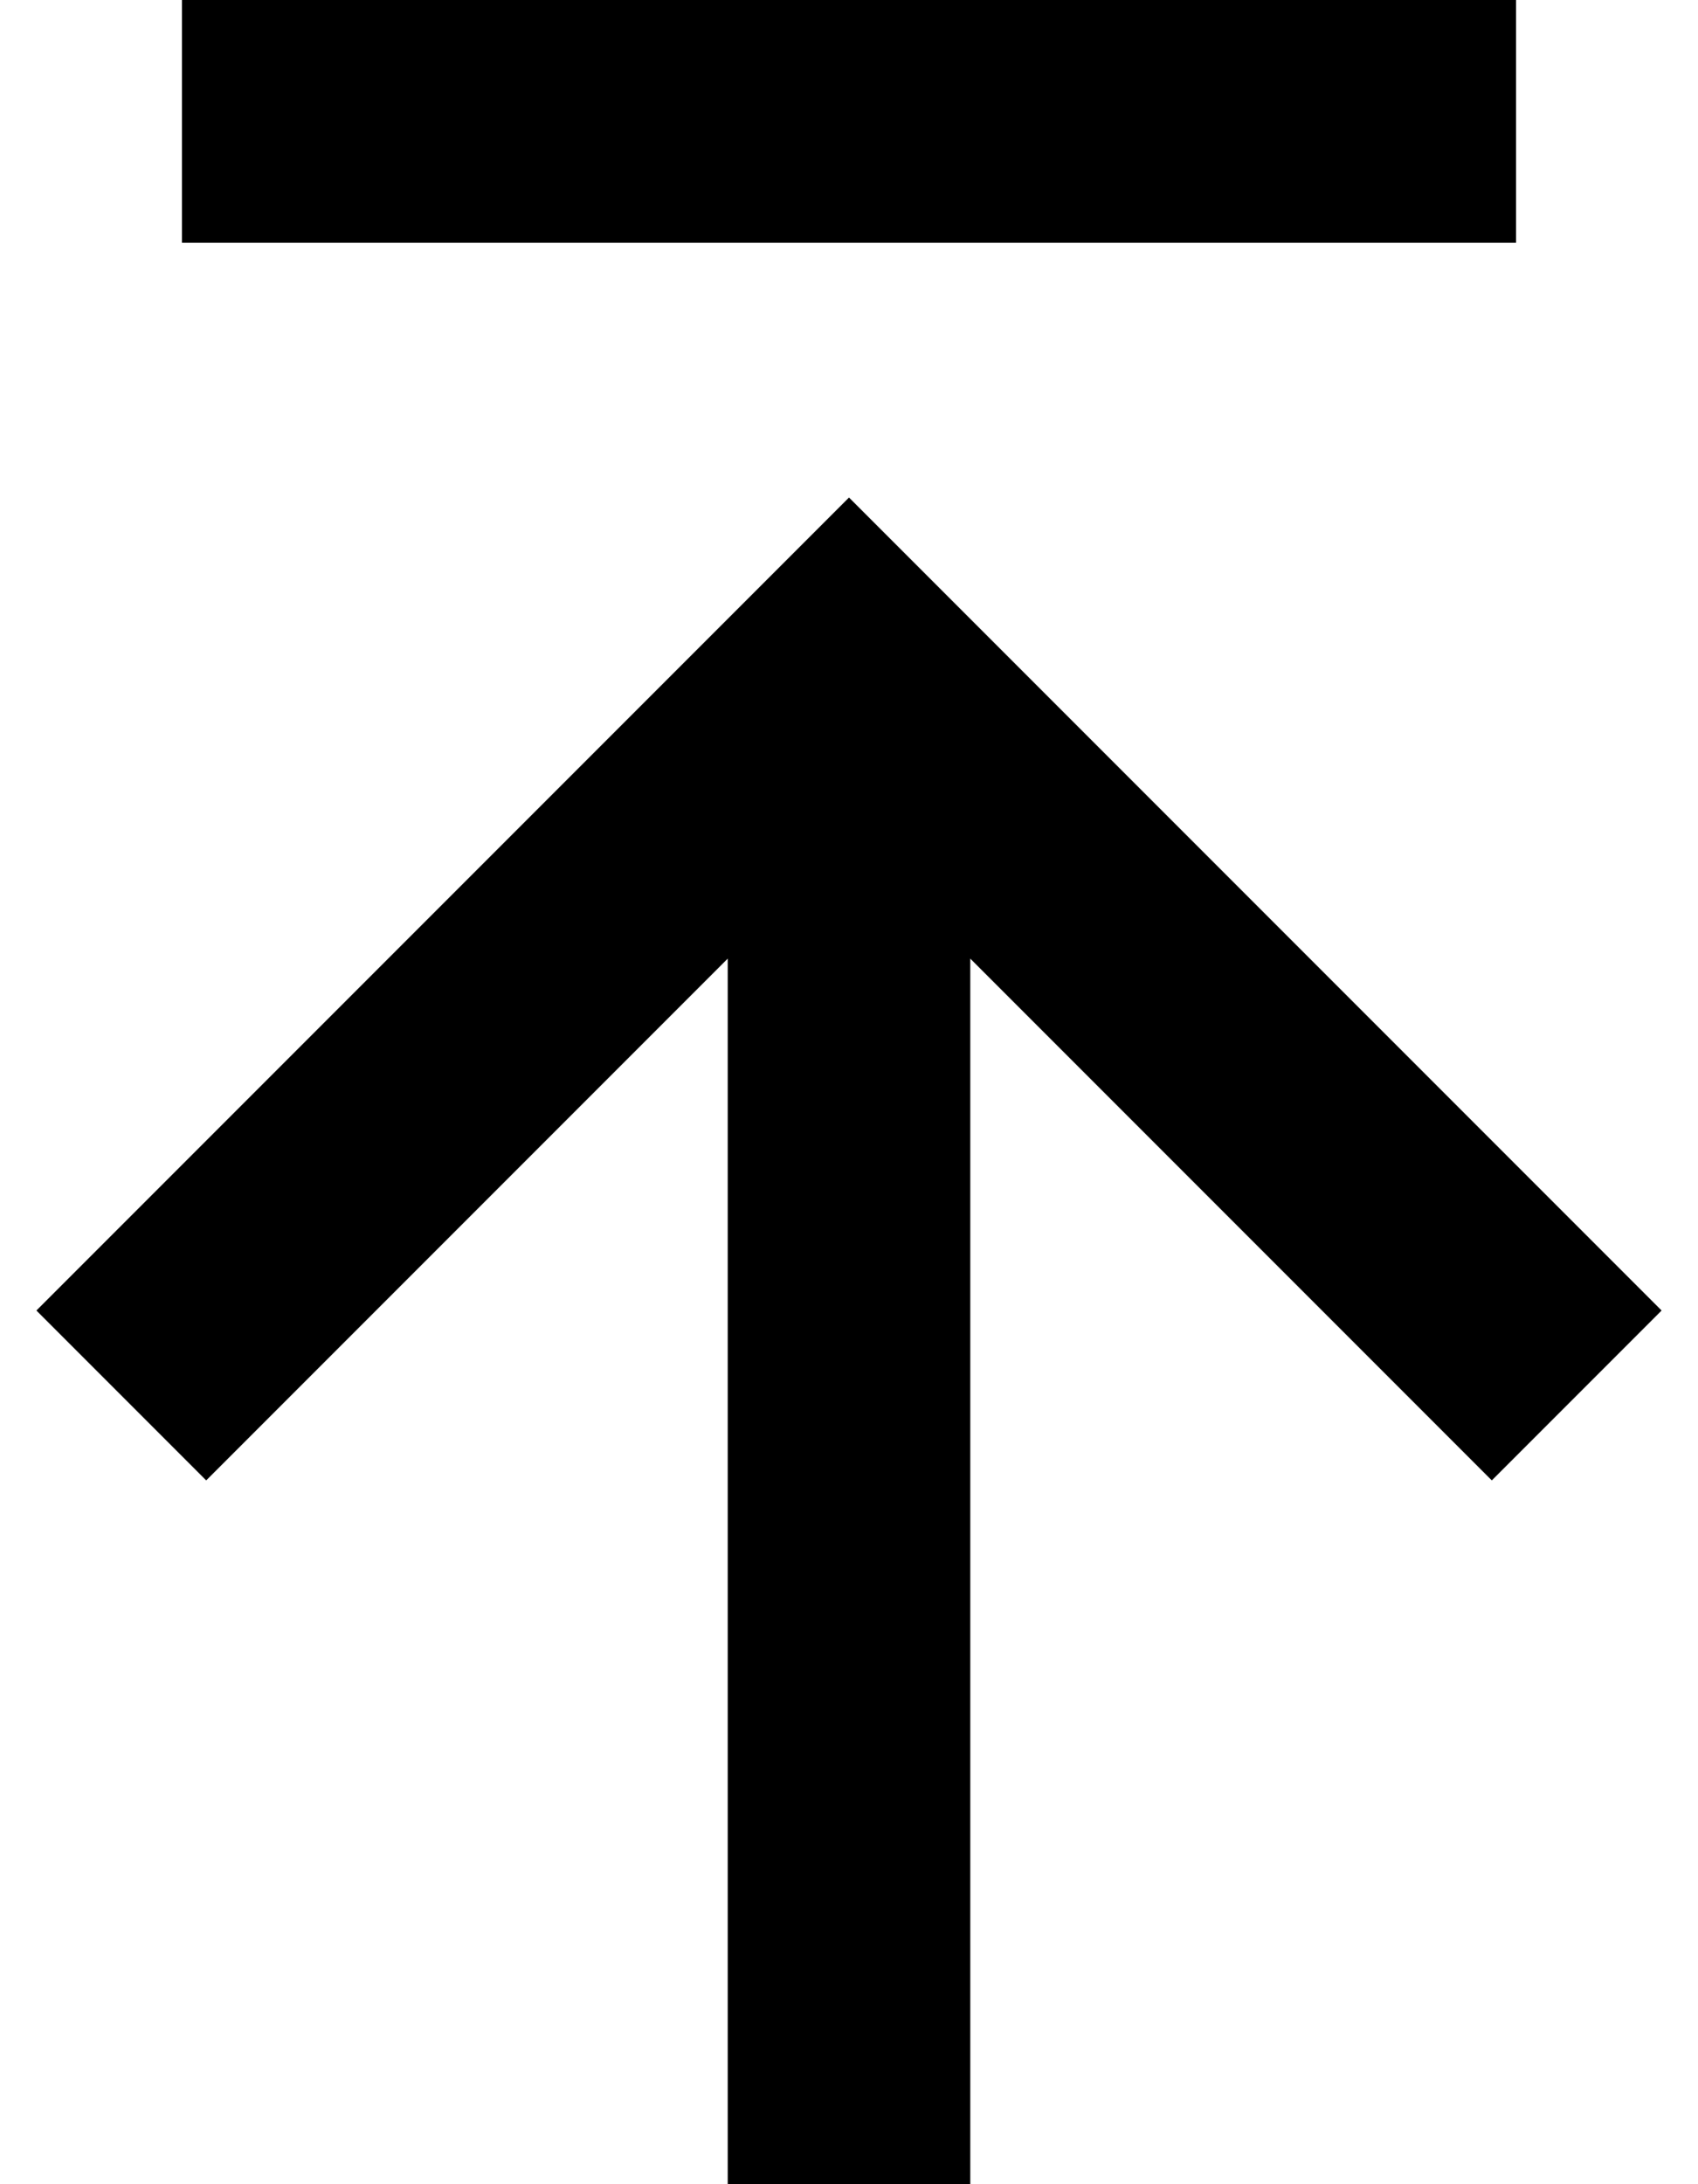
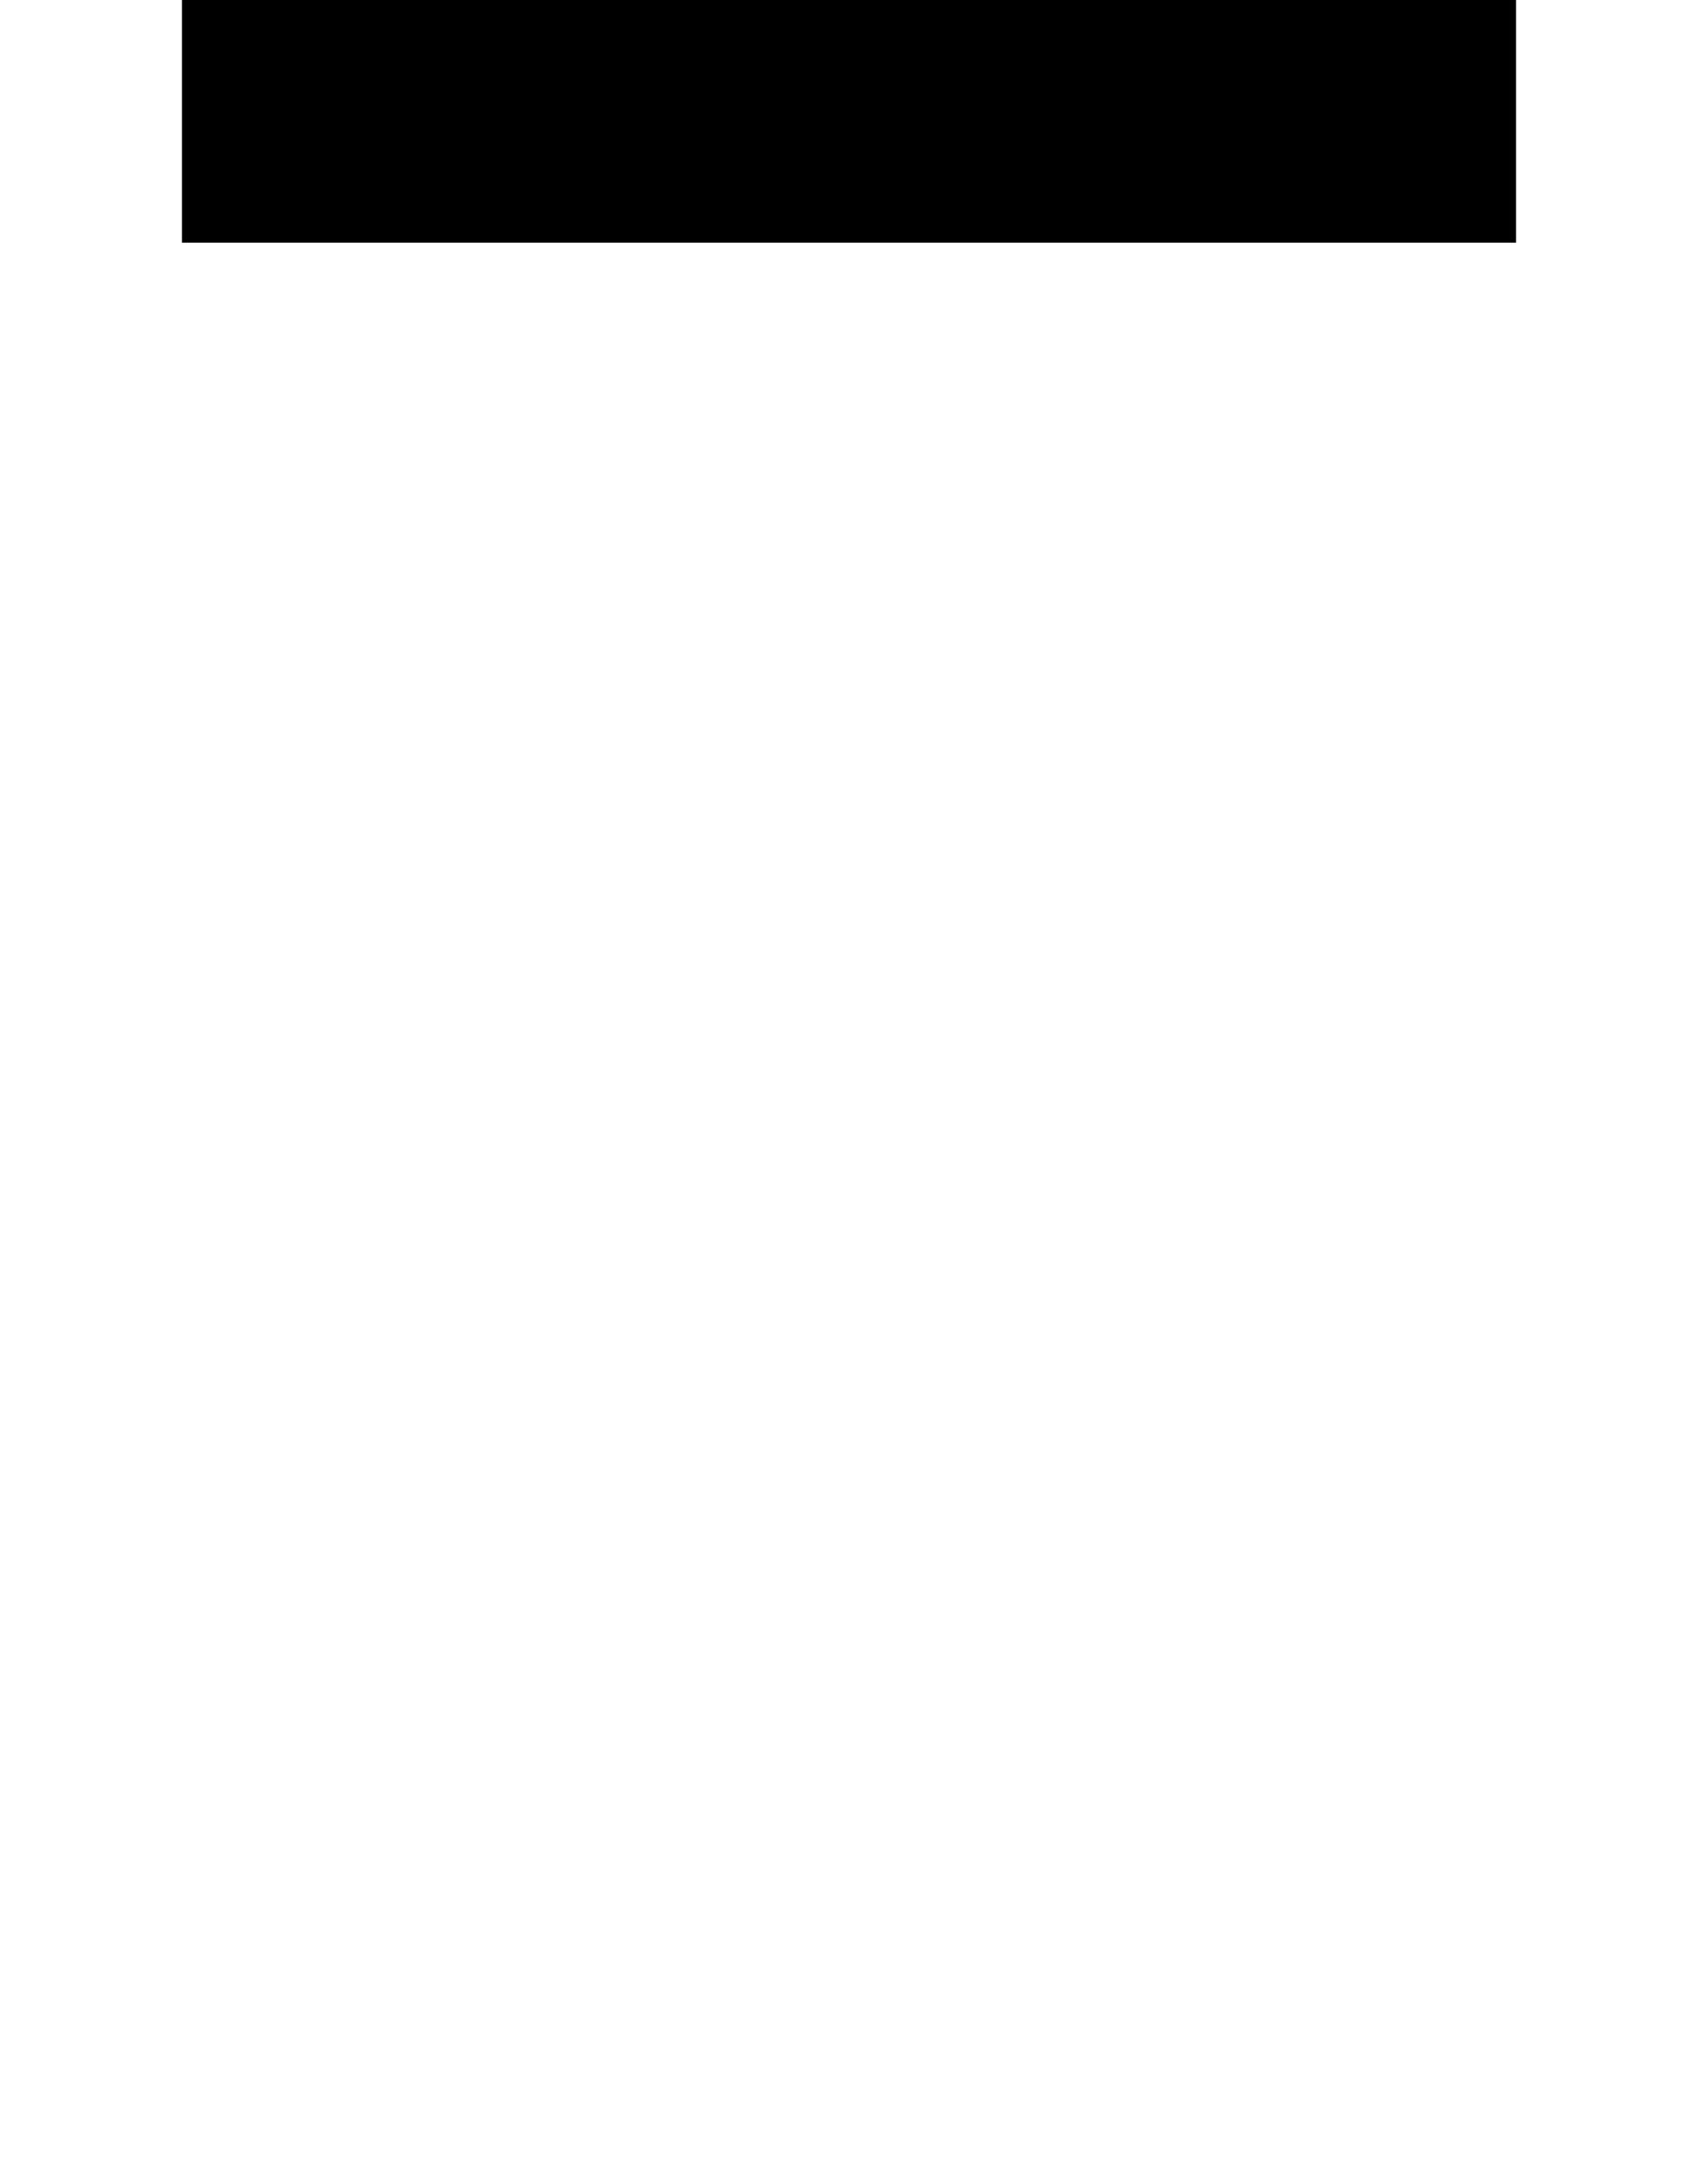
<svg xmlns="http://www.w3.org/2000/svg" width="28px" height="36px" viewBox="0 0 28 36" version="1.1">
  <title>top arrow</title>
  <desc>Created with Sketch.</desc>
  <defs />
  <g id="BLACK" stroke="none" stroke-width="1" fill="none" fill-rule="evenodd">
    <g id="Artboard-1" transform="translate(-4, 0)" fill="#000000">
      <g id="top-arrow" transform="translate(18, 18) rotate(-180) translate(-18, -18) translate(4, 0)">
-         <polygon id="Fill-1" points="24.6 11.6 16 20.2 16 0 12 0 12 20.2 3.4 11.6 0.6 14.4 14 27.8 27.4 14.4" />
        <polygon id="Fill-3" points="3 36 25 36 25 32 3 32" />
      </g>
    </g>
  </g>
</svg>